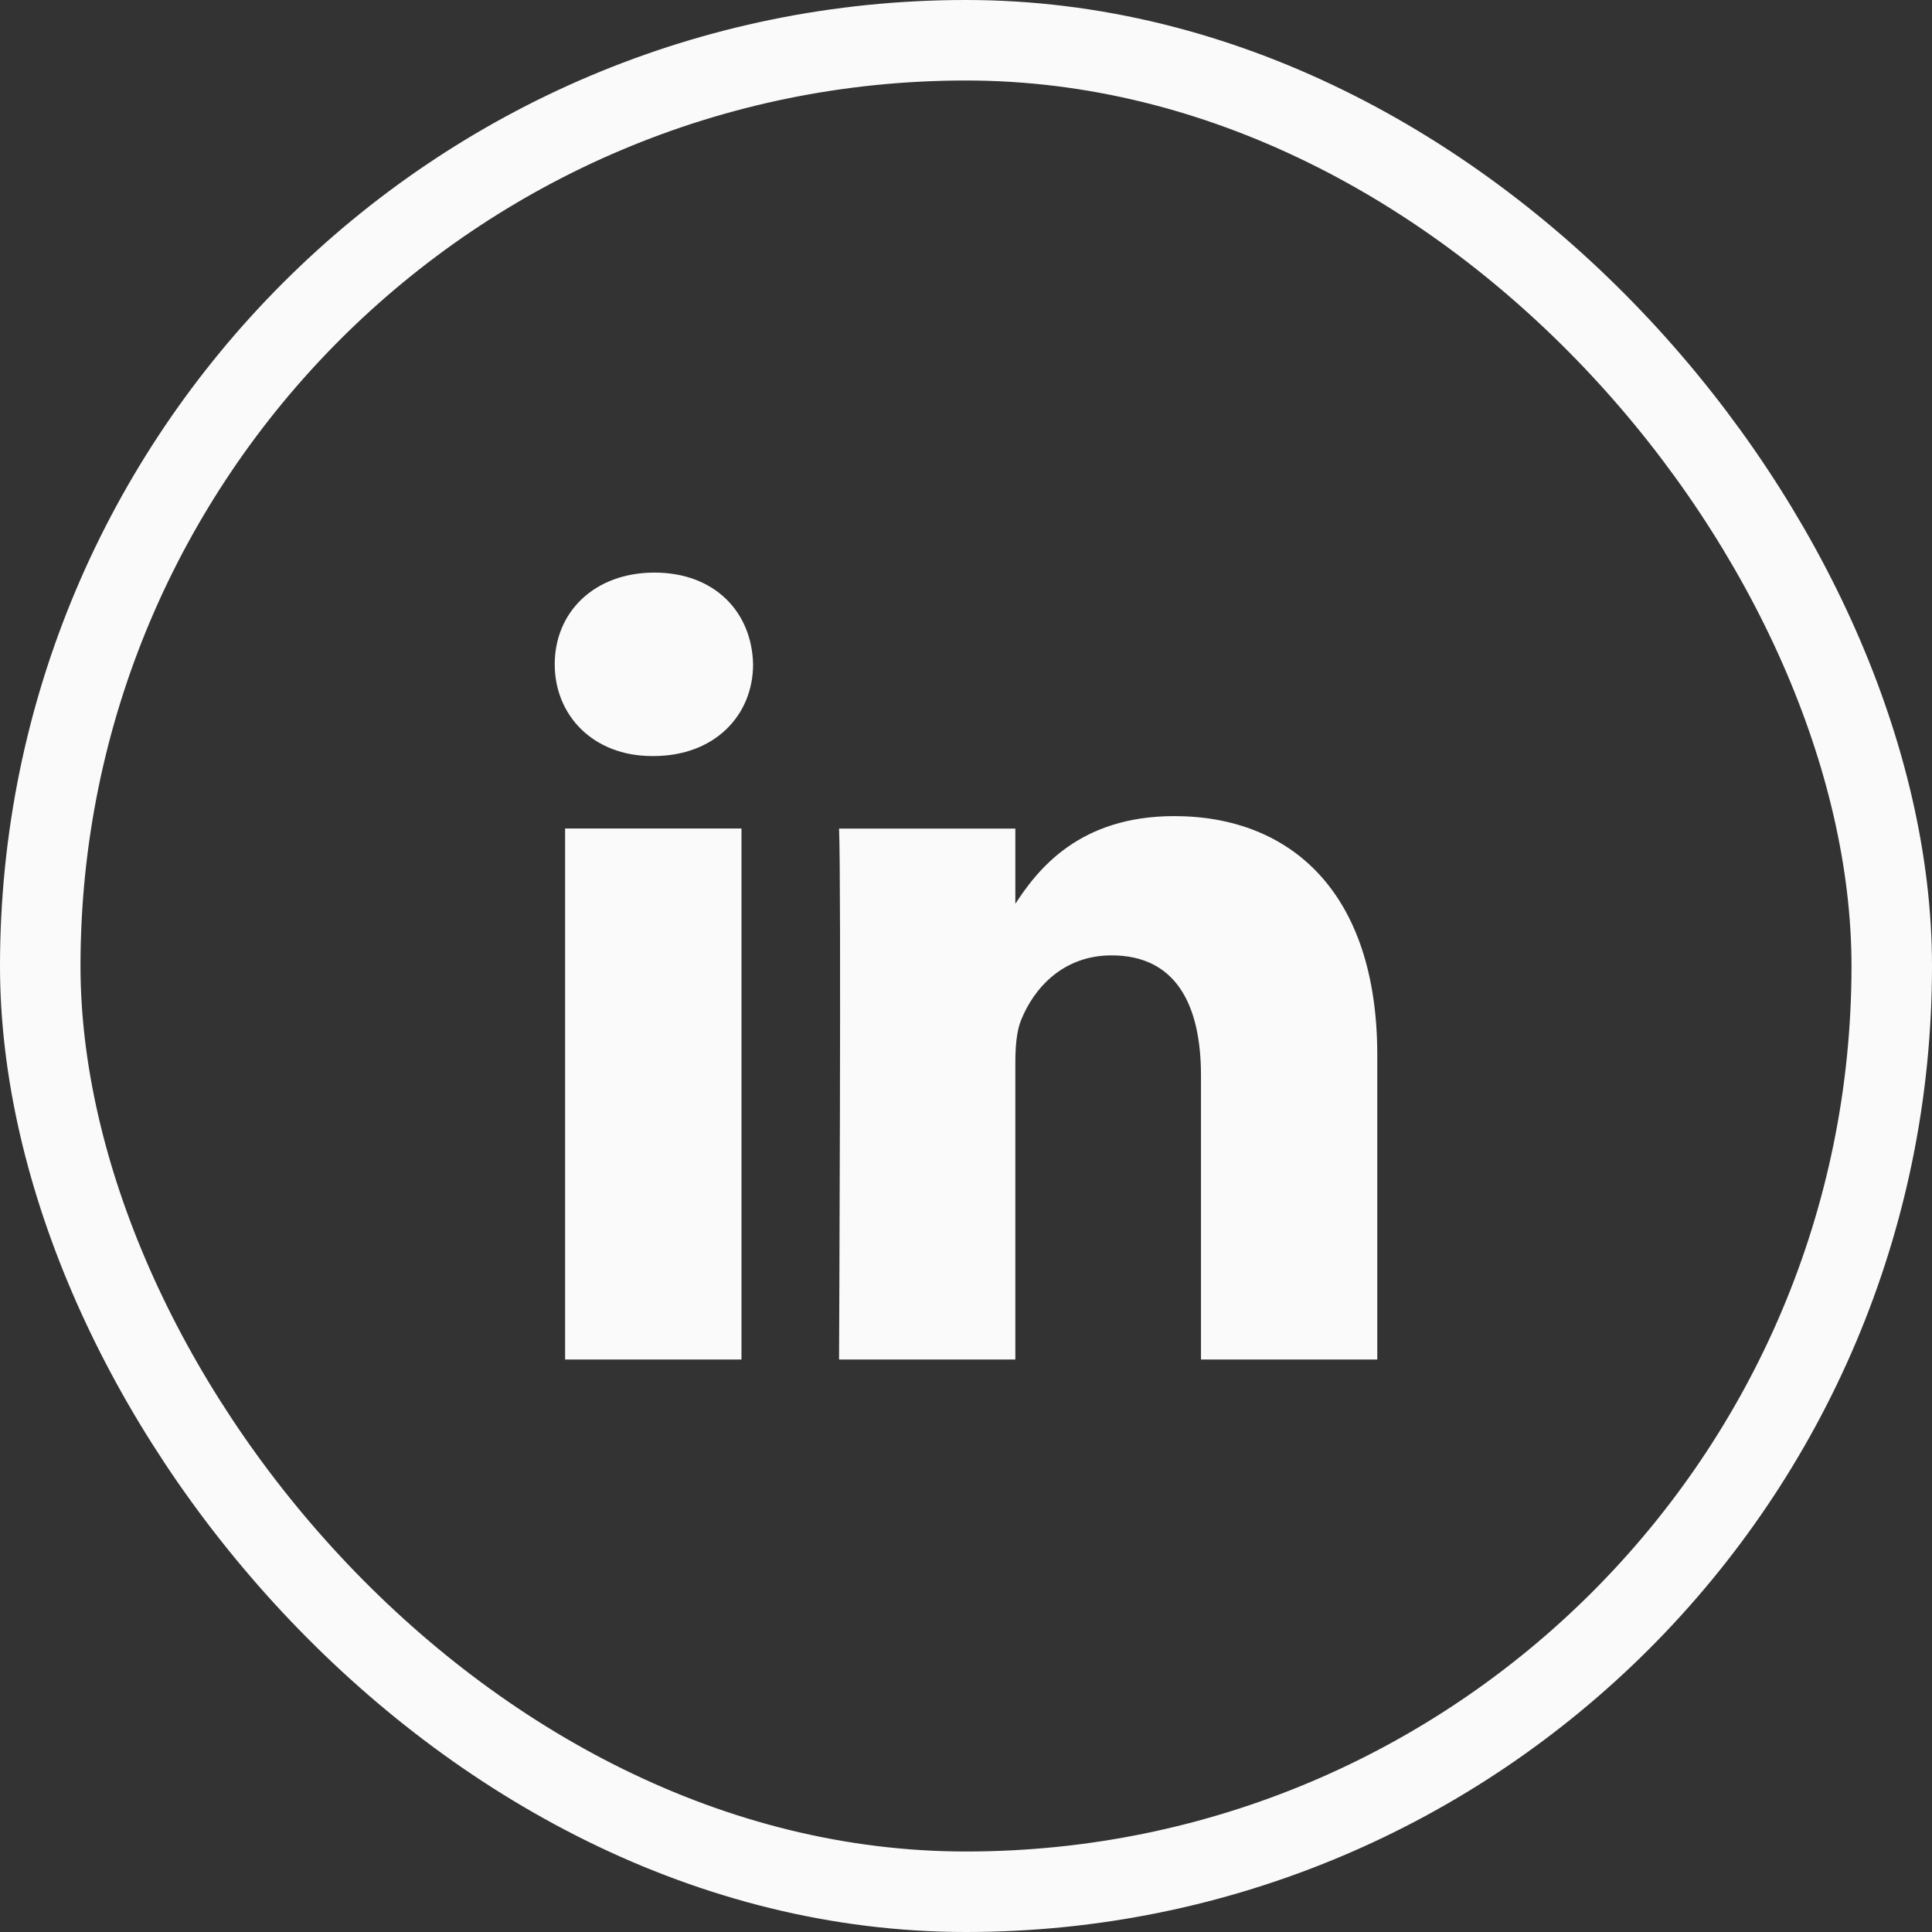
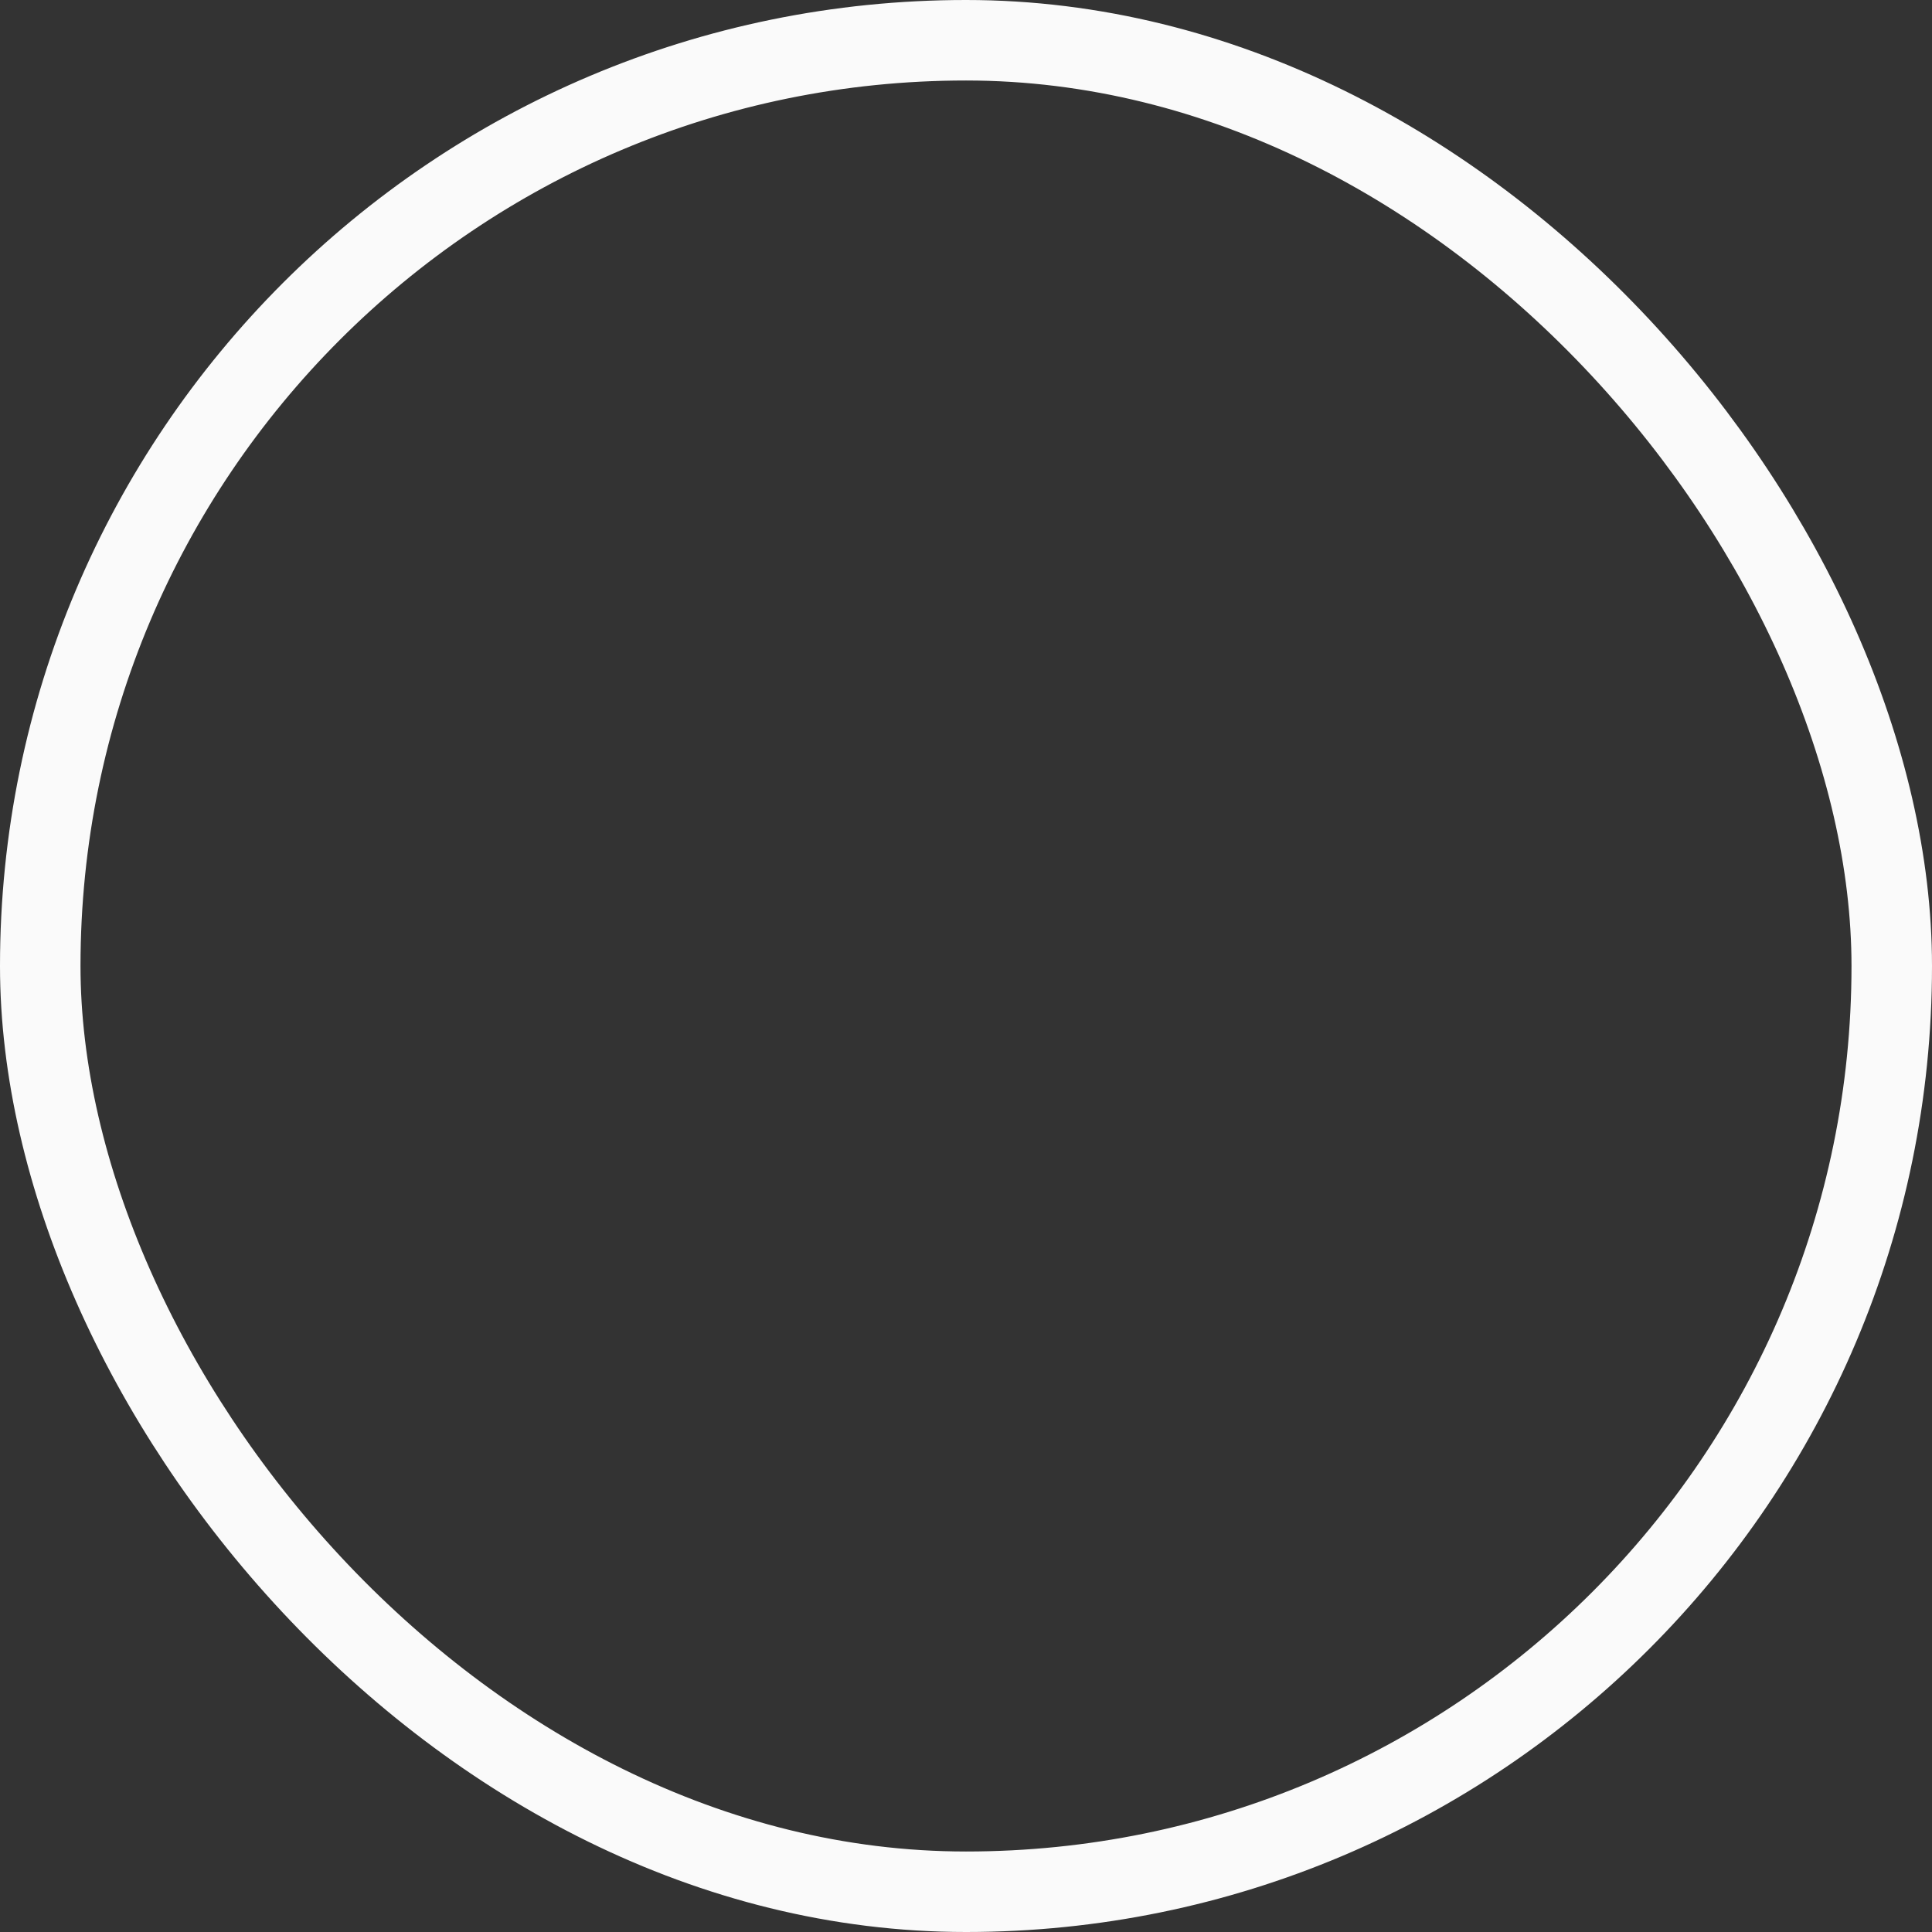
<svg xmlns="http://www.w3.org/2000/svg" width="24" height="24" viewBox="0 0 24 24" fill="none">
  <rect x="0" y="0" width="24" height="24" fill="#333333" stroke="none" />
  <rect x="0.5" y="0.5" width="23" height="23" rx="11.5" stroke="#FAFAFA" />
-   <path d="M9.211 16.888V10.292H7.02V16.888H9.211ZM8.116 9.392C8.88 9.392 9.355 8.885 9.355 8.252C9.341 7.605 8.88 7.113 8.13 7.113C7.381 7.113 6.891 7.605 6.891 8.252C6.891 8.885 7.366 9.392 8.102 9.392L8.116 9.392ZM10.423 16.888H12.613V13.205C12.613 13.008 12.627 12.811 12.685 12.67C12.844 12.276 13.204 11.868 13.809 11.868C14.602 11.868 14.919 12.473 14.919 13.36V16.888H17.109V13.106C17.109 11.08 16.028 10.138 14.587 10.138C13.406 10.138 12.887 10.799 12.599 11.249H12.613V10.293H10.423C10.452 10.911 10.423 16.888 10.423 16.888Z" fill="#FAFAFA" />
</svg>